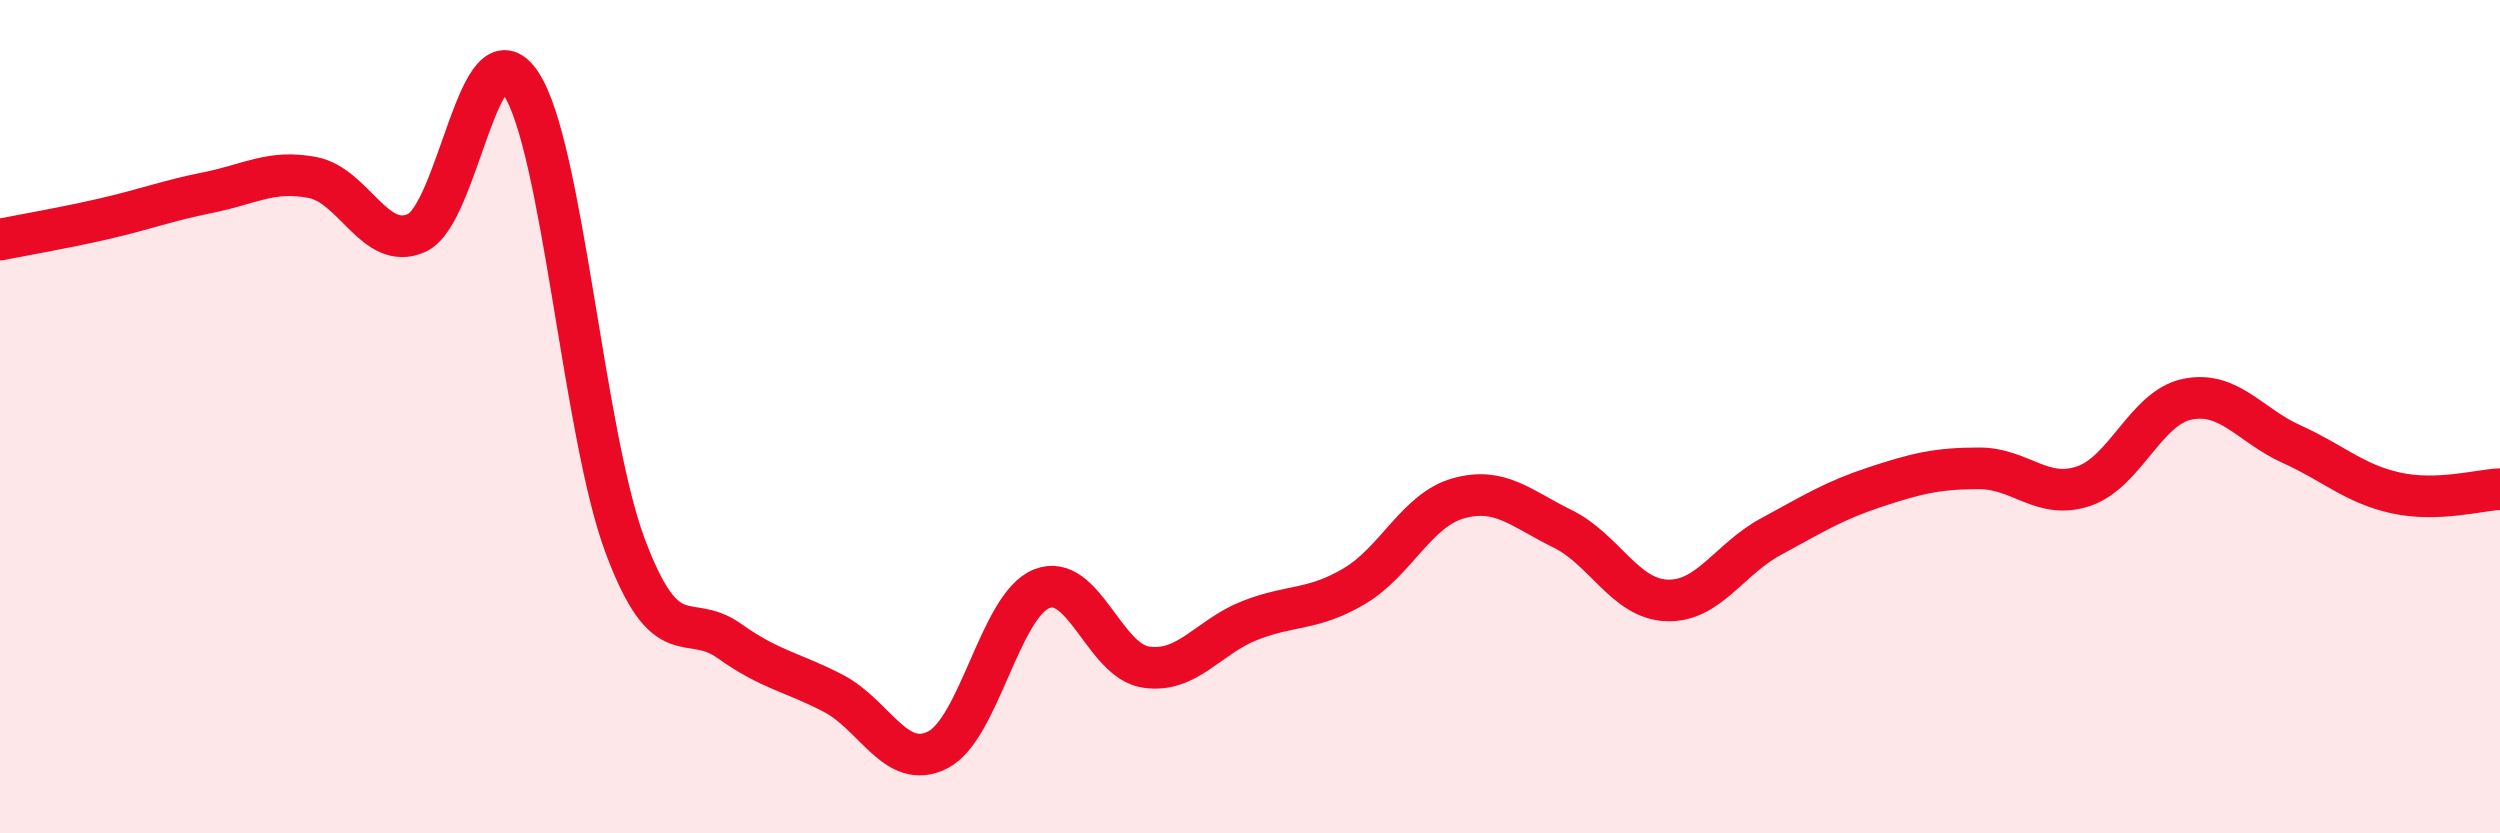
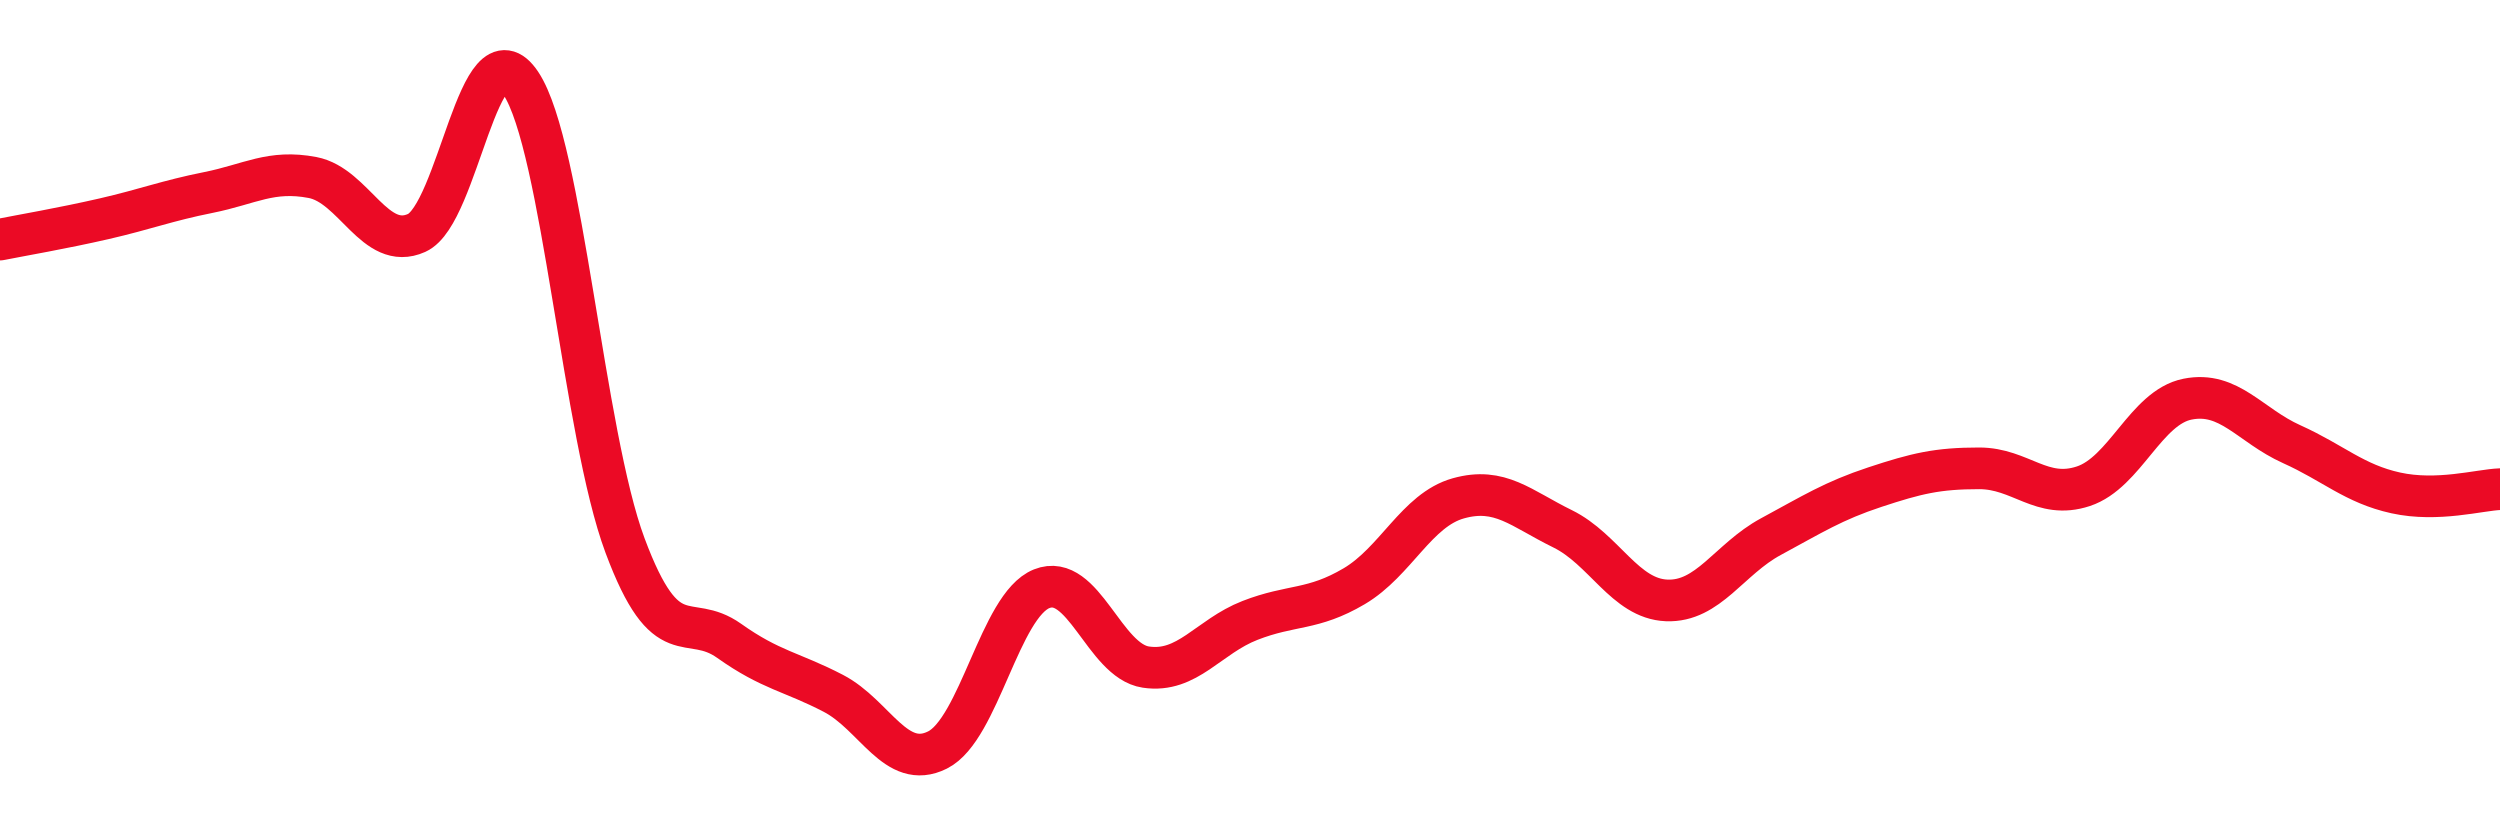
<svg xmlns="http://www.w3.org/2000/svg" width="60" height="20" viewBox="0 0 60 20">
-   <path d="M 0,5.75 C 0.5,5.65 1.5,5.48 2.5,5.25 C 3.5,5.02 4,4.82 5,4.62 C 6,4.42 6.5,4.07 7.5,4.26 C 8.5,4.45 9,6.04 10,5.59 C 11,5.14 11.5,0.5 12.5,2 C 13.5,3.5 14,10.41 15,13.09 C 16,15.77 16.5,14.67 17.5,15.38 C 18.5,16.09 19,16.12 20,16.64 C 21,17.16 21.5,18.5 22.5,18 C 23.5,17.5 24,14.53 25,14.13 C 26,13.73 26.5,15.86 27.5,16.01 C 28.5,16.16 29,15.28 30,14.89 C 31,14.5 31.5,14.66 32.5,14.07 C 33.5,13.48 34,12.24 35,11.96 C 36,11.68 36.5,12.2 37.5,12.69 C 38.5,13.18 39,14.37 40,14.41 C 41,14.45 41.5,13.42 42.5,12.88 C 43.5,12.34 44,12.02 45,11.69 C 46,11.36 46.5,11.24 47.5,11.24 C 48.5,11.24 49,12 50,11.67 C 51,11.34 51.5,9.78 52.5,9.58 C 53.5,9.38 54,10.21 55,10.66 C 56,11.11 56.5,11.61 57.5,11.83 C 58.5,12.05 59.5,11.76 60,11.74L60 20L0 20Z" fill="#EB0A25" opacity="0.1" stroke-linecap="round" stroke-linejoin="round" />
  <path d="M 0,5.75 C 0.5,5.65 1.5,5.48 2.5,5.25 C 3.5,5.02 4,4.82 5,4.62 C 6,4.42 6.5,4.07 7.5,4.26 C 8.5,4.45 9,6.04 10,5.59 C 11,5.14 11.5,0.5 12.5,2 C 13.5,3.5 14,10.41 15,13.09 C 16,15.77 16.5,14.67 17.5,15.38 C 18.5,16.09 19,16.12 20,16.64 C 21,17.16 21.5,18.5 22.5,18 C 23.5,17.5 24,14.53 25,14.13 C 26,13.73 26.5,15.86 27.5,16.01 C 28.5,16.16 29,15.28 30,14.89 C 31,14.5 31.5,14.66 32.5,14.07 C 33.5,13.48 34,12.24 35,11.96 C 36,11.68 36.5,12.2 37.5,12.69 C 38.5,13.18 39,14.37 40,14.41 C 41,14.45 41.5,13.42 42.5,12.88 C 43.5,12.34 44,12.02 45,11.69 C 46,11.36 46.5,11.24 47.5,11.24 C 48.5,11.24 49,12 50,11.67 C 51,11.34 51.5,9.78 52.5,9.58 C 53.5,9.38 54,10.21 55,10.66 C 56,11.11 56.5,11.61 57.5,11.83 C 58.5,12.05 59.5,11.76 60,11.74" stroke="#EB0A25" stroke-width="1" fill="none" stroke-linecap="round" stroke-linejoin="round" />
</svg>